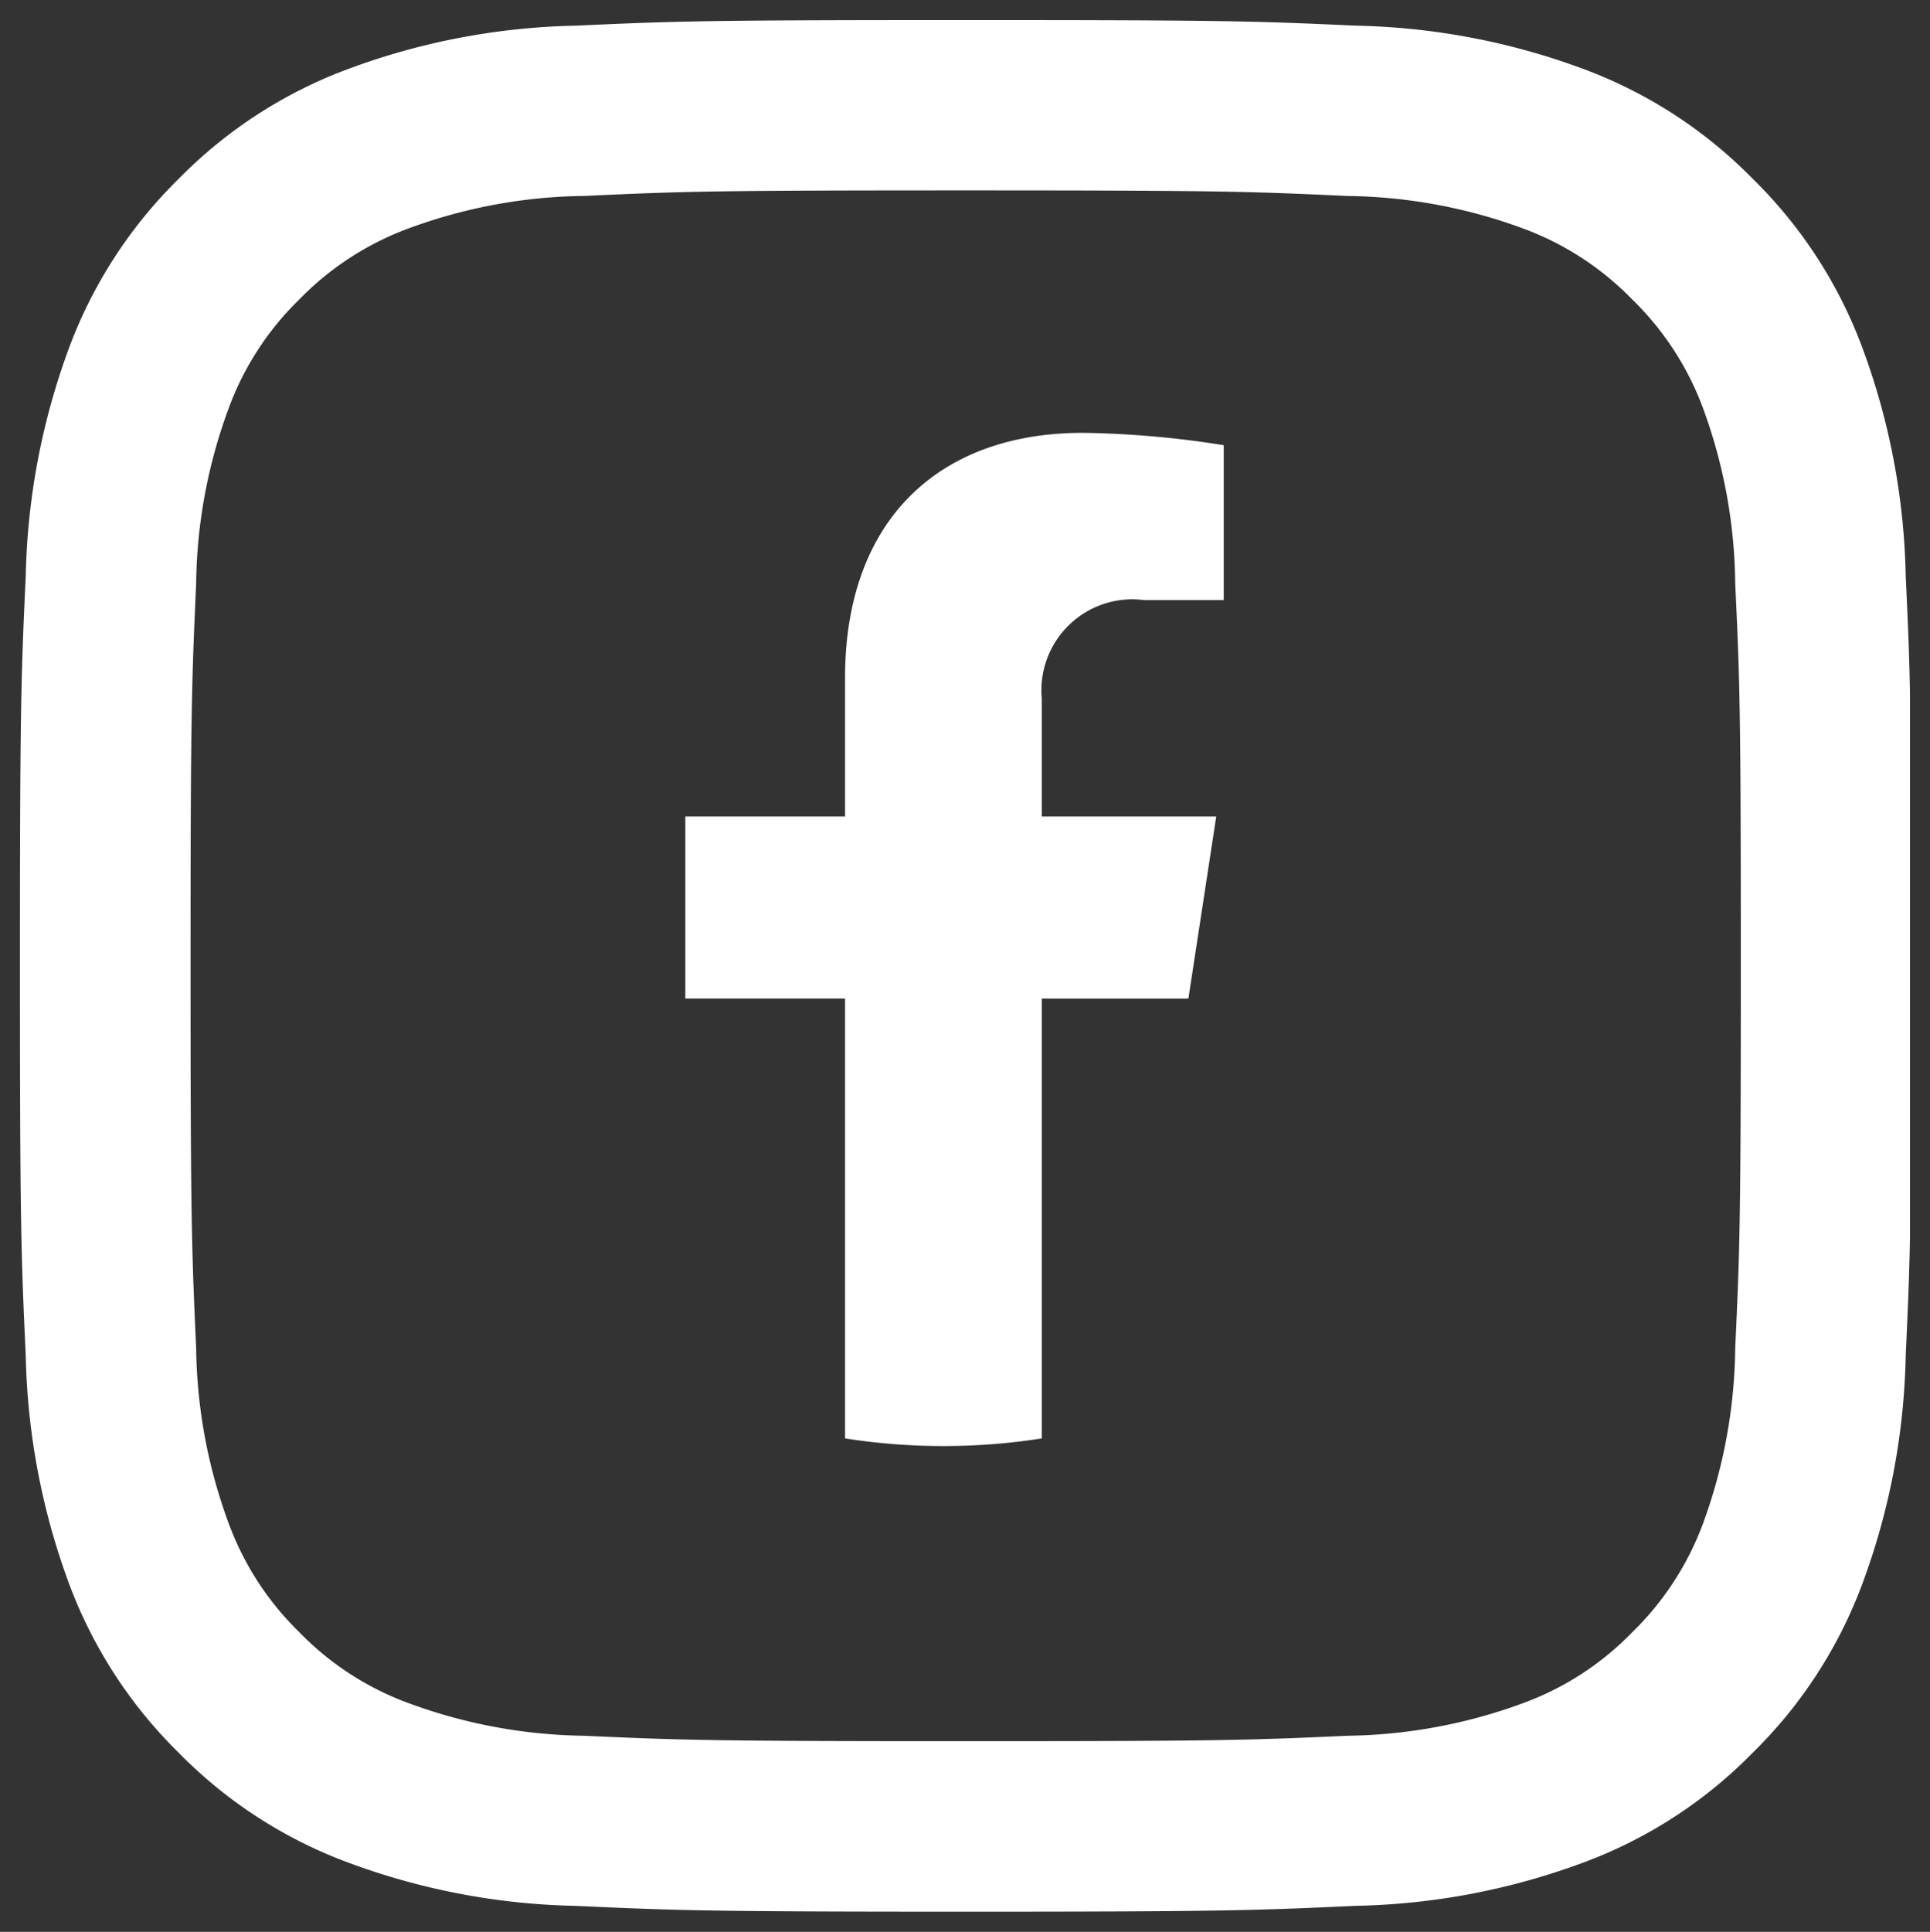
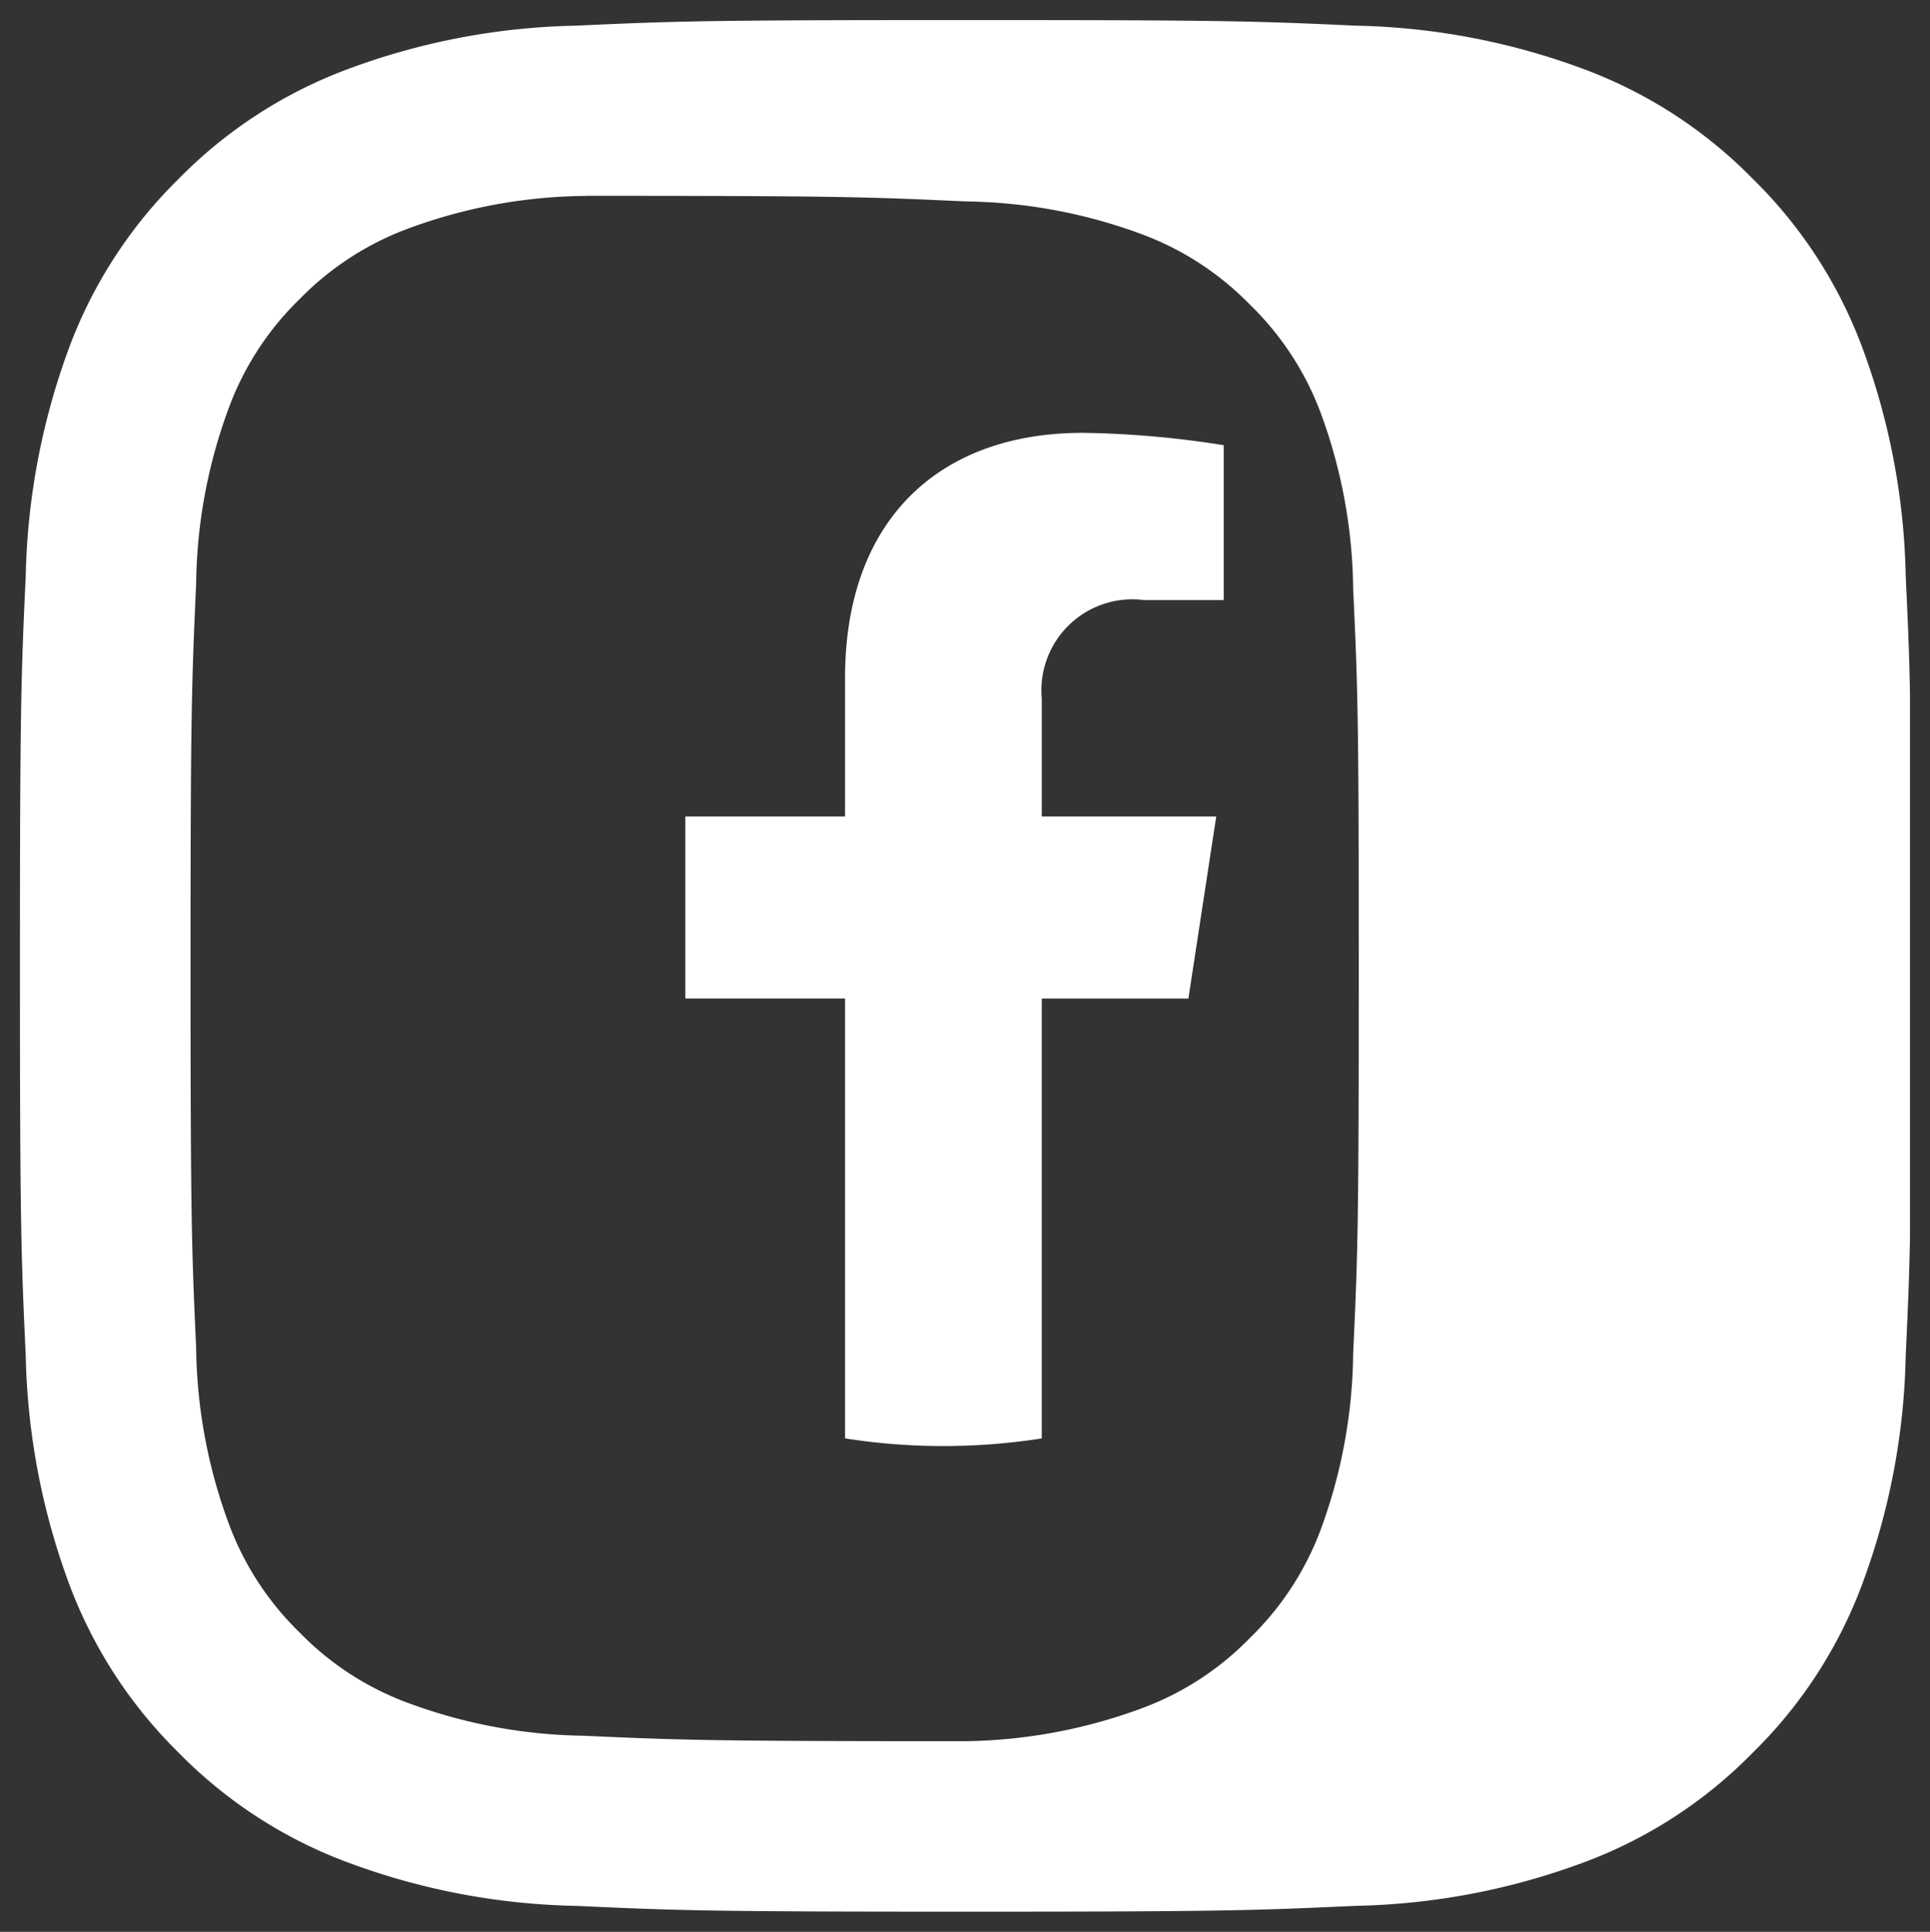
<svg xmlns="http://www.w3.org/2000/svg" width="47.909" height="47.943" viewBox="0 0 47.909 47.943">
  <rect x="0" y="0" width="47.909" height="47.943" fill="#333333" stroke="none" />
-   <path id="Union_1" data-name="Union 1" d="M-12480.682,18499.074a17.14,17.14,0,0,1-5.7-1.092,11.467,11.467,0,0,1-4.16-2.707,11.512,11.512,0,0,1-2.707-4.154,17.311,17.311,0,0,1-1.091-5.7c-.116-2.5-.144-3.3-.144-9.676s.027-7.172.144-9.68a17.328,17.328,0,0,1,1.091-5.7,11.512,11.512,0,0,1,2.707-4.154,11.492,11.492,0,0,1,4.16-2.707,17.14,17.14,0,0,1,5.7-1.092c2.5-.115,3.3-.139,9.676-.139s7.173.023,9.68.139a17.166,17.166,0,0,1,5.7,1.092,11.475,11.475,0,0,1,4.155,2.707,11.449,11.449,0,0,1,2.707,4.154,17.2,17.2,0,0,1,1.091,5.7c.051,1.105.088,1.875.106,2.939v13.486c-.019,1.059-.056,1.83-.106,2.93a17.185,17.185,0,0,1-1.091,5.7,11.449,11.449,0,0,1-2.707,4.154,11.449,11.449,0,0,1-4.155,2.707,17.166,17.166,0,0,1-5.7,1.092c-2.507.115-3.306.145-9.68.145S-12478.18,18499.189-12480.682,18499.074Zm.19-42.436a12.952,12.952,0,0,0-4.354.809,7.3,7.3,0,0,0-2.7,1.756,7.27,7.27,0,0,0-1.755,2.7,12.911,12.911,0,0,0-.809,4.355c-.111,2.479-.139,3.217-.139,9.484s.027,7.01.139,9.484a12.964,12.964,0,0,0,.809,4.359,7.279,7.279,0,0,0,1.755,2.7,7.244,7.244,0,0,0,2.7,1.754,13.026,13.026,0,0,0,4.354.813c2.475.111,3.218.135,9.485.135s7.01-.023,9.484-.135a13.063,13.063,0,0,0,4.359-.812,7.237,7.237,0,0,0,2.7-1.754,7.3,7.3,0,0,0,1.759-2.7,13,13,0,0,0,.8-4.359c.116-2.475.139-3.217.139-9.484s-.022-7.006-.139-9.484a12.945,12.945,0,0,0-.8-4.355,7.292,7.292,0,0,0-1.759-2.7,7.29,7.29,0,0,0-2.7-1.756,12.989,12.989,0,0,0-4.359-.809c-2.475-.115-3.217-.139-9.484-.139S-12478.017,18456.523-12480.491,18456.639Zm6.49,30.834v-10.916h-3.965v-4.518h3.965v-3.439c0-3.918,2.331-6.082,5.9-6.082a24,24,0,0,1,3.5.307v3.844h-1.973a2.258,2.258,0,0,0-2.544,2.441v2.93h4.331l-.691,4.518h-3.64v10.916a15.759,15.759,0,0,1-2.442.189A15.713,15.713,0,0,1-12474,18487.473Z" transform="translate(12494.979 -18451.775)" fill="#fff" stroke="rgba(0,0,0,0)" stroke-miterlimit="10" stroke-width="1" />
+   <path id="Union_1" data-name="Union 1" d="M-12480.682,18499.074a17.14,17.14,0,0,1-5.7-1.092,11.467,11.467,0,0,1-4.16-2.707,11.512,11.512,0,0,1-2.707-4.154,17.311,17.311,0,0,1-1.091-5.7c-.116-2.5-.144-3.3-.144-9.676s.027-7.172.144-9.68a17.328,17.328,0,0,1,1.091-5.7,11.512,11.512,0,0,1,2.707-4.154,11.492,11.492,0,0,1,4.16-2.707,17.14,17.14,0,0,1,5.7-1.092c2.5-.115,3.3-.139,9.676-.139s7.173.023,9.68.139a17.166,17.166,0,0,1,5.7,1.092,11.475,11.475,0,0,1,4.155,2.707,11.449,11.449,0,0,1,2.707,4.154,17.2,17.2,0,0,1,1.091,5.7c.051,1.105.088,1.875.106,2.939v13.486c-.019,1.059-.056,1.83-.106,2.93a17.185,17.185,0,0,1-1.091,5.7,11.449,11.449,0,0,1-2.707,4.154,11.449,11.449,0,0,1-4.155,2.707,17.166,17.166,0,0,1-5.7,1.092c-2.507.115-3.306.145-9.68.145S-12478.18,18499.189-12480.682,18499.074Zm.19-42.436a12.952,12.952,0,0,0-4.354.809,7.3,7.3,0,0,0-2.7,1.756,7.27,7.27,0,0,0-1.755,2.7,12.911,12.911,0,0,0-.809,4.355c-.111,2.479-.139,3.217-.139,9.484s.027,7.01.139,9.484a12.964,12.964,0,0,0,.809,4.359,7.279,7.279,0,0,0,1.755,2.7,7.244,7.244,0,0,0,2.7,1.754,13.026,13.026,0,0,0,4.354.813c2.475.111,3.218.135,9.485.135a13.063,13.063,0,0,0,4.359-.812,7.237,7.237,0,0,0,2.7-1.754,7.3,7.3,0,0,0,1.759-2.7,13,13,0,0,0,.8-4.359c.116-2.475.139-3.217.139-9.484s-.022-7.006-.139-9.484a12.945,12.945,0,0,0-.8-4.355,7.292,7.292,0,0,0-1.759-2.7,7.29,7.29,0,0,0-2.7-1.756,12.989,12.989,0,0,0-4.359-.809c-2.475-.115-3.217-.139-9.484-.139S-12478.017,18456.523-12480.491,18456.639Zm6.49,30.834v-10.916h-3.965v-4.518h3.965v-3.439c0-3.918,2.331-6.082,5.9-6.082a24,24,0,0,1,3.5.307v3.844h-1.973a2.258,2.258,0,0,0-2.544,2.441v2.93h4.331l-.691,4.518h-3.64v10.916a15.759,15.759,0,0,1-2.442.189A15.713,15.713,0,0,1-12474,18487.473Z" transform="translate(12494.979 -18451.775)" fill="#fff" stroke="rgba(0,0,0,0)" stroke-miterlimit="10" stroke-width="1" />
</svg>